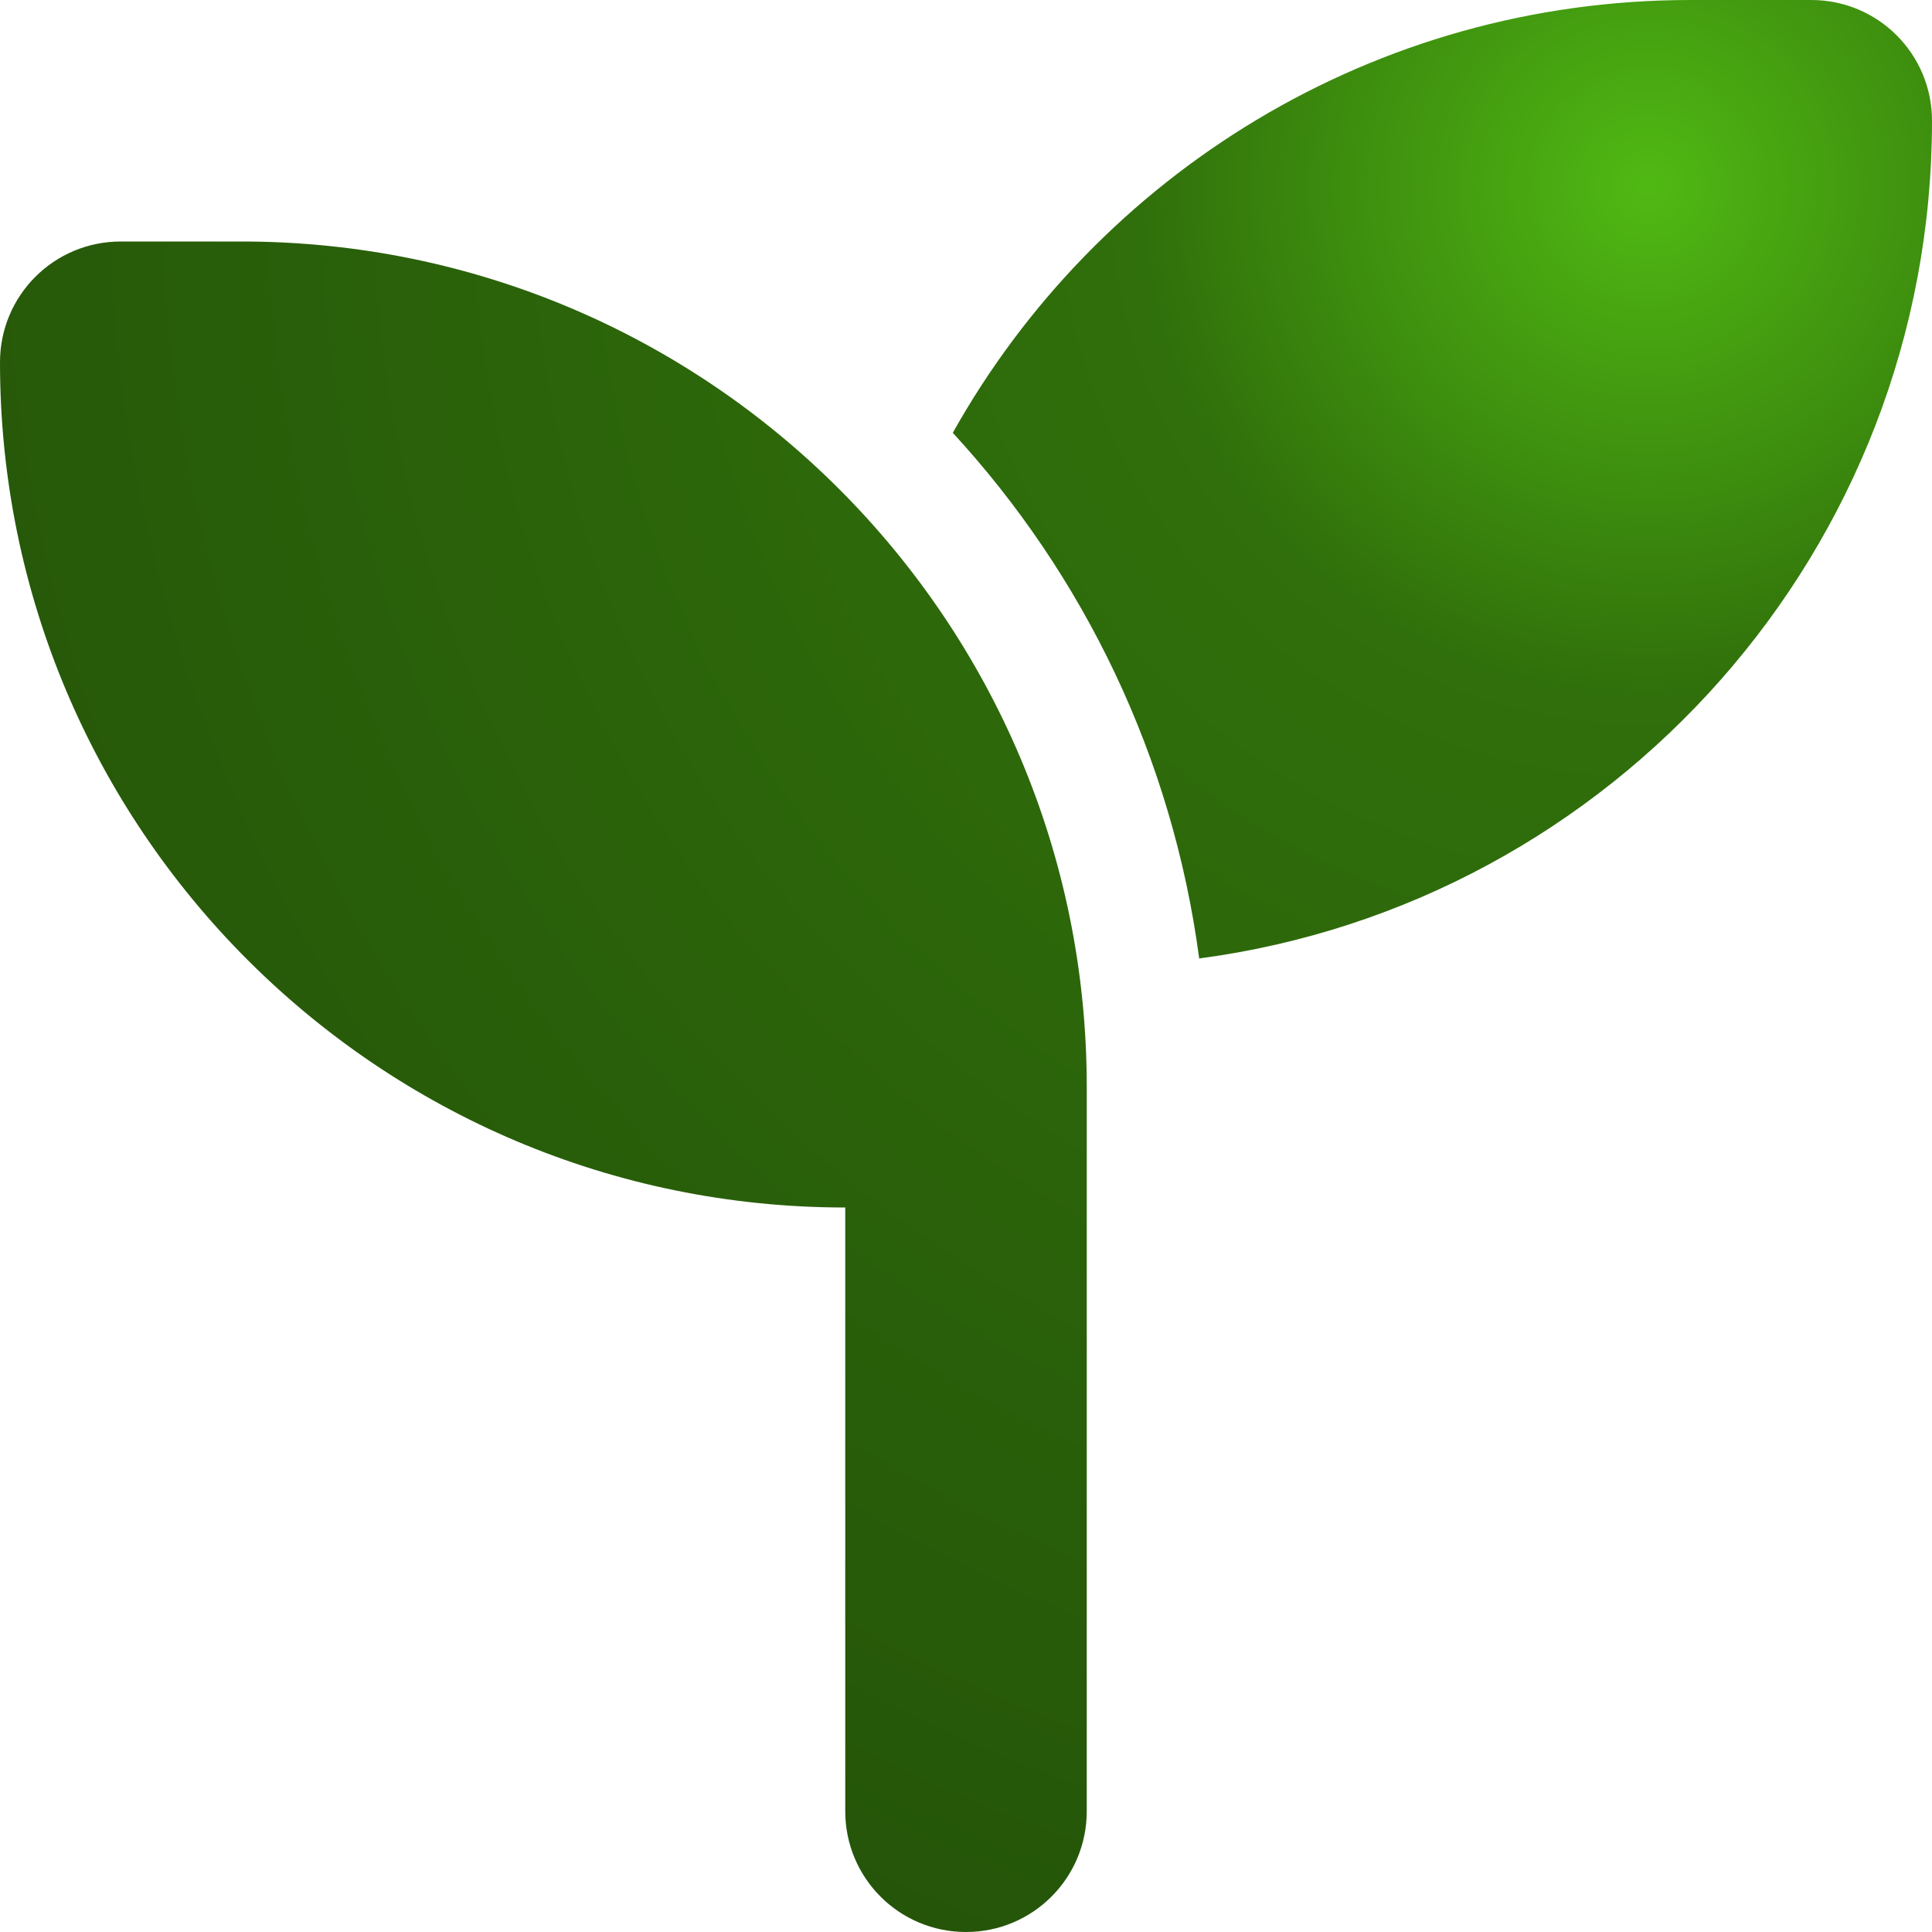
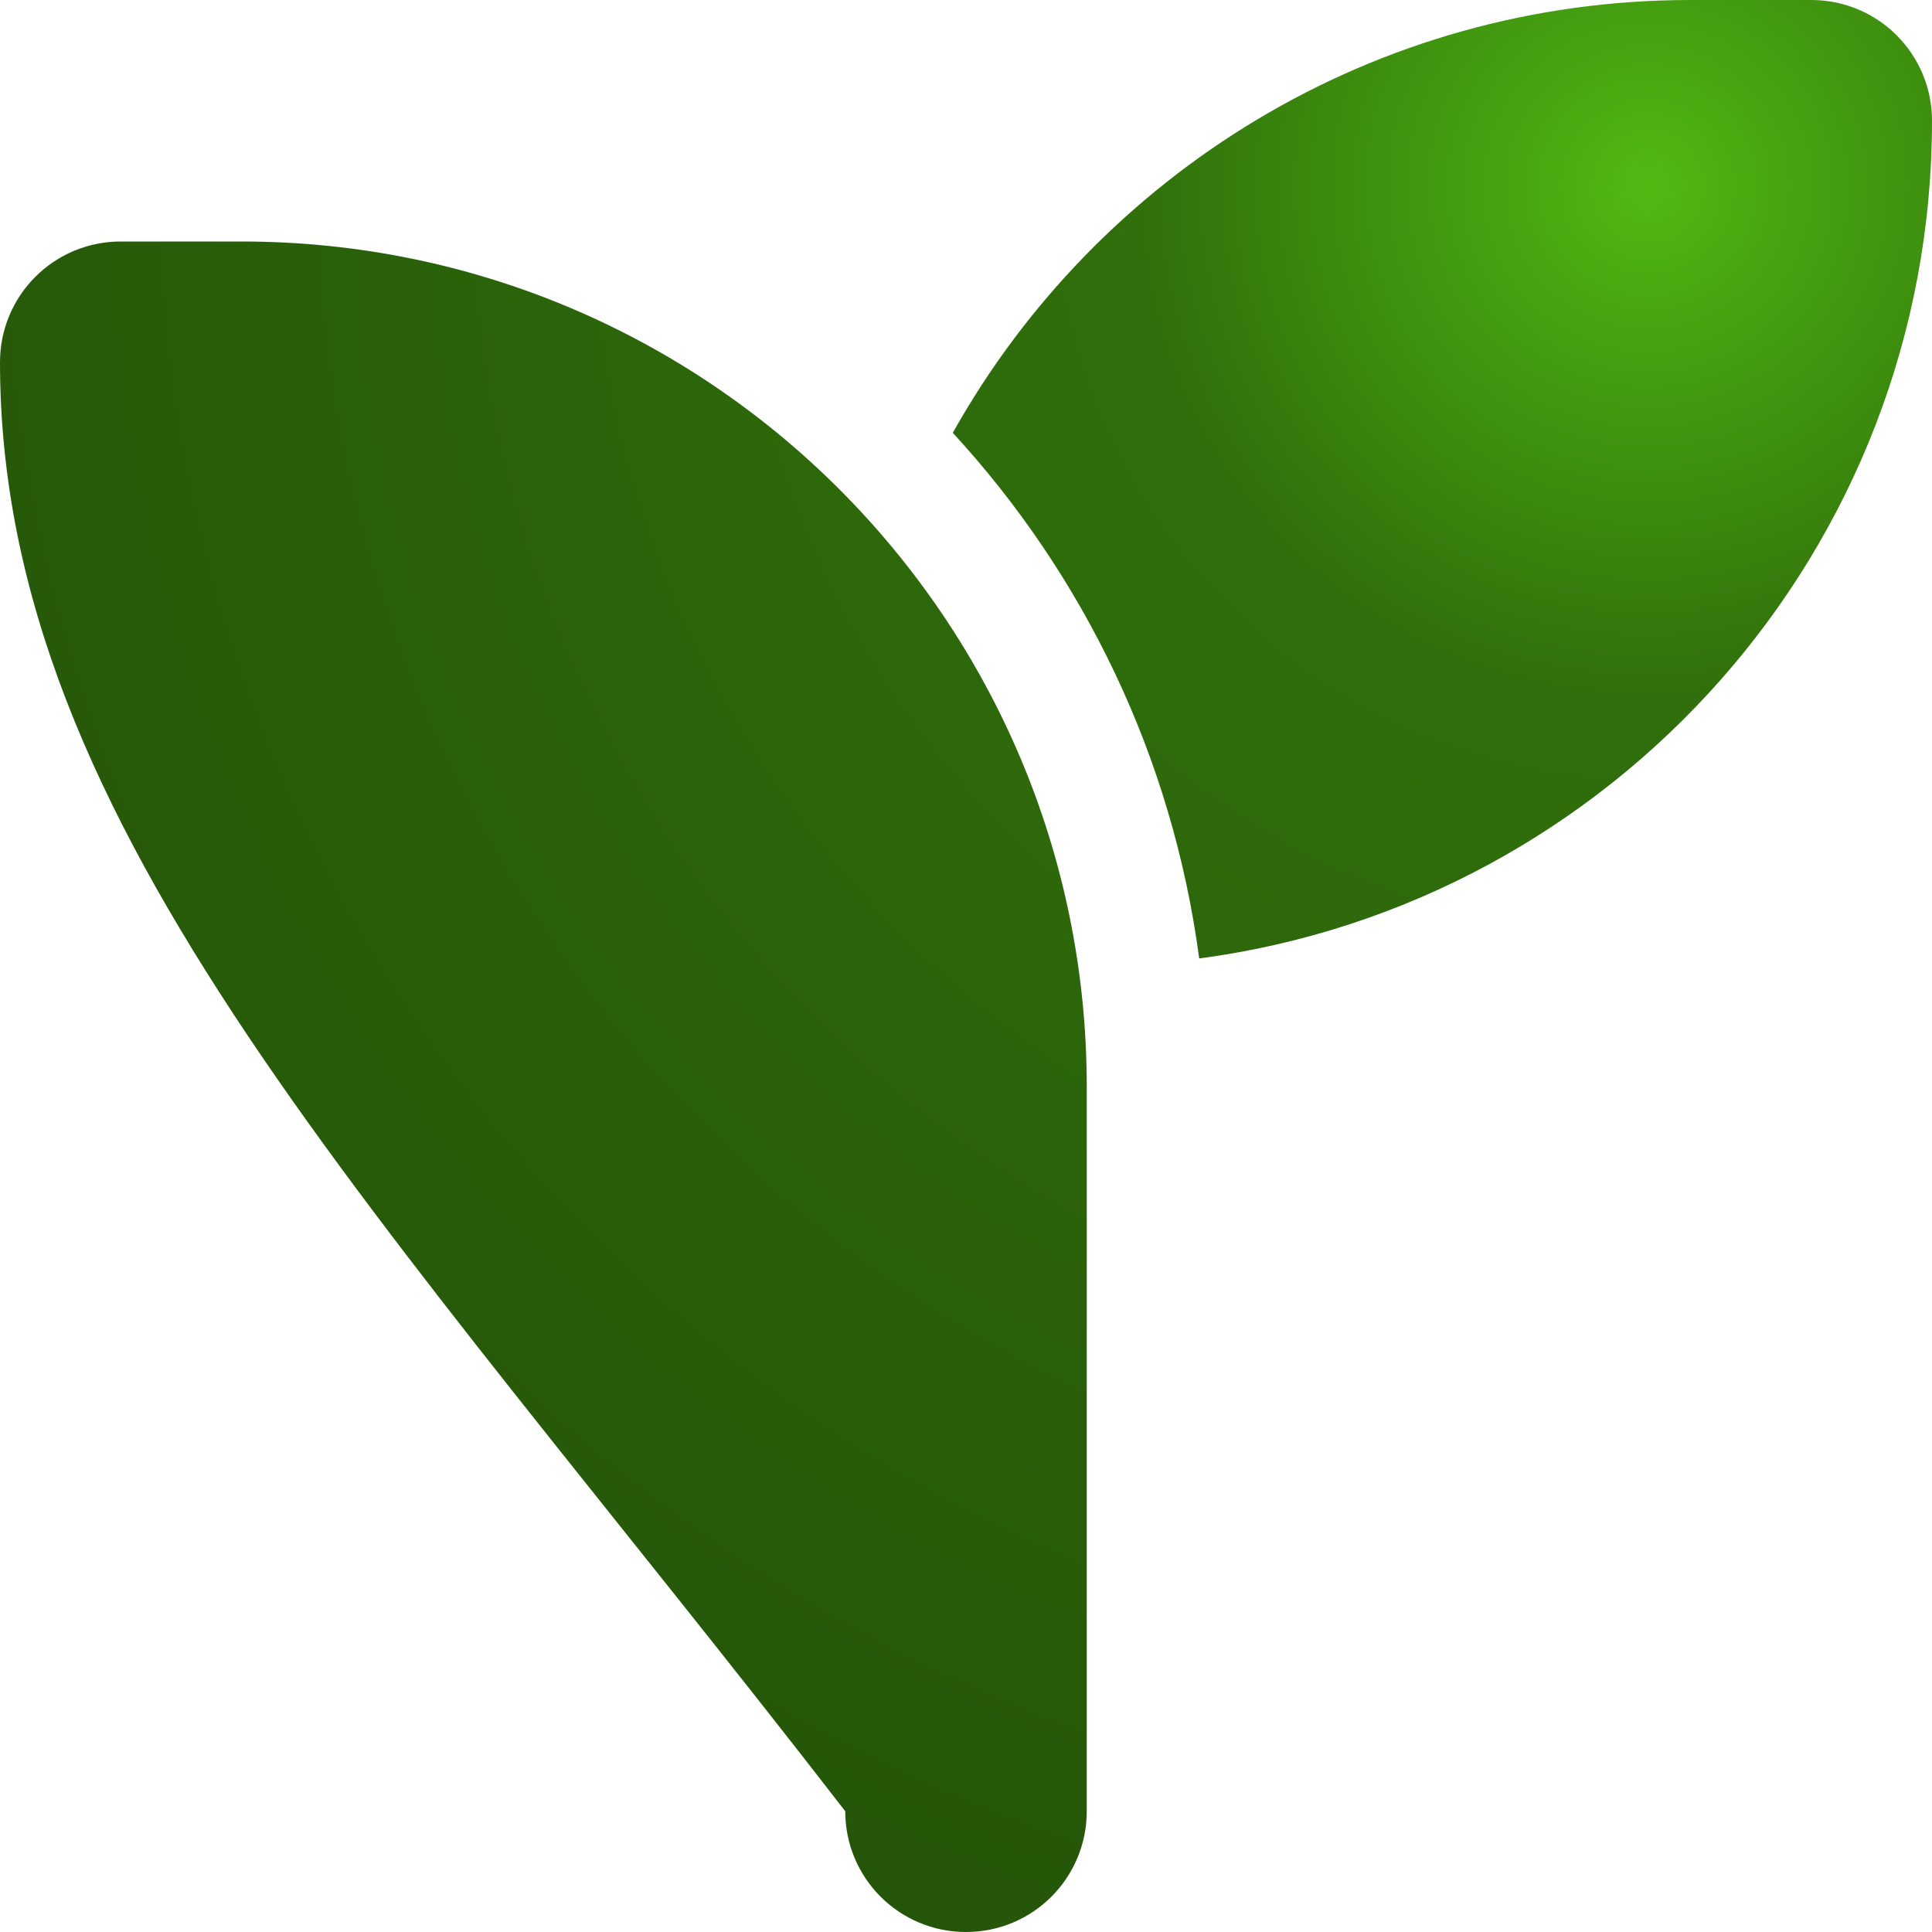
<svg xmlns="http://www.w3.org/2000/svg" viewBox="0 0 512 512">
  <linearGradient id="A" x1="0" x2="0" y1="0" y2="1">
    <stop offset="0%" stop-color="#b6f492" />
    <stop offset="30%" stop-color="#306F0B" />
    <stop offset="100%" stop-color="#183806" />
  </linearGradient>
  <radialGradient id="B" cx="85%" cy="10%" r="175%">
    <stop offset="0%" stop-color="#50B913" />
    <stop offset="15%" stop-color="#306F0B" />
    <stop offset="100%" stop-color="#183806" />
  </radialGradient>
-   <path fill="url(#B)" d="M512 32c0 113.6-84.6 207.5-194.2 222c-7.1-53.4-30.6-101.6-65.3-139.3C290.8 46.3 364 0 448 0h32c17.7 0 32 14.3 32 32zM0 96C0 78.3 14.3 64 32 64H64c123.7 0 224 100.3 224 224v32V480c0 17.7-14.3 32-32 32s-32-14.3-32-32V320C100.3 320 0 219.7 0 96z" />
+   <path fill="url(#B)" d="M512 32c0 113.6-84.6 207.5-194.2 222c-7.1-53.4-30.6-101.6-65.3-139.3C290.8 46.3 364 0 448 0h32c17.7 0 32 14.3 32 32zM0 96C0 78.3 14.3 64 32 64H64c123.7 0 224 100.3 224 224v32V480c0 17.7-14.3 32-32 32s-32-14.3-32-32C100.3 320 0 219.7 0 96z" />
</svg>